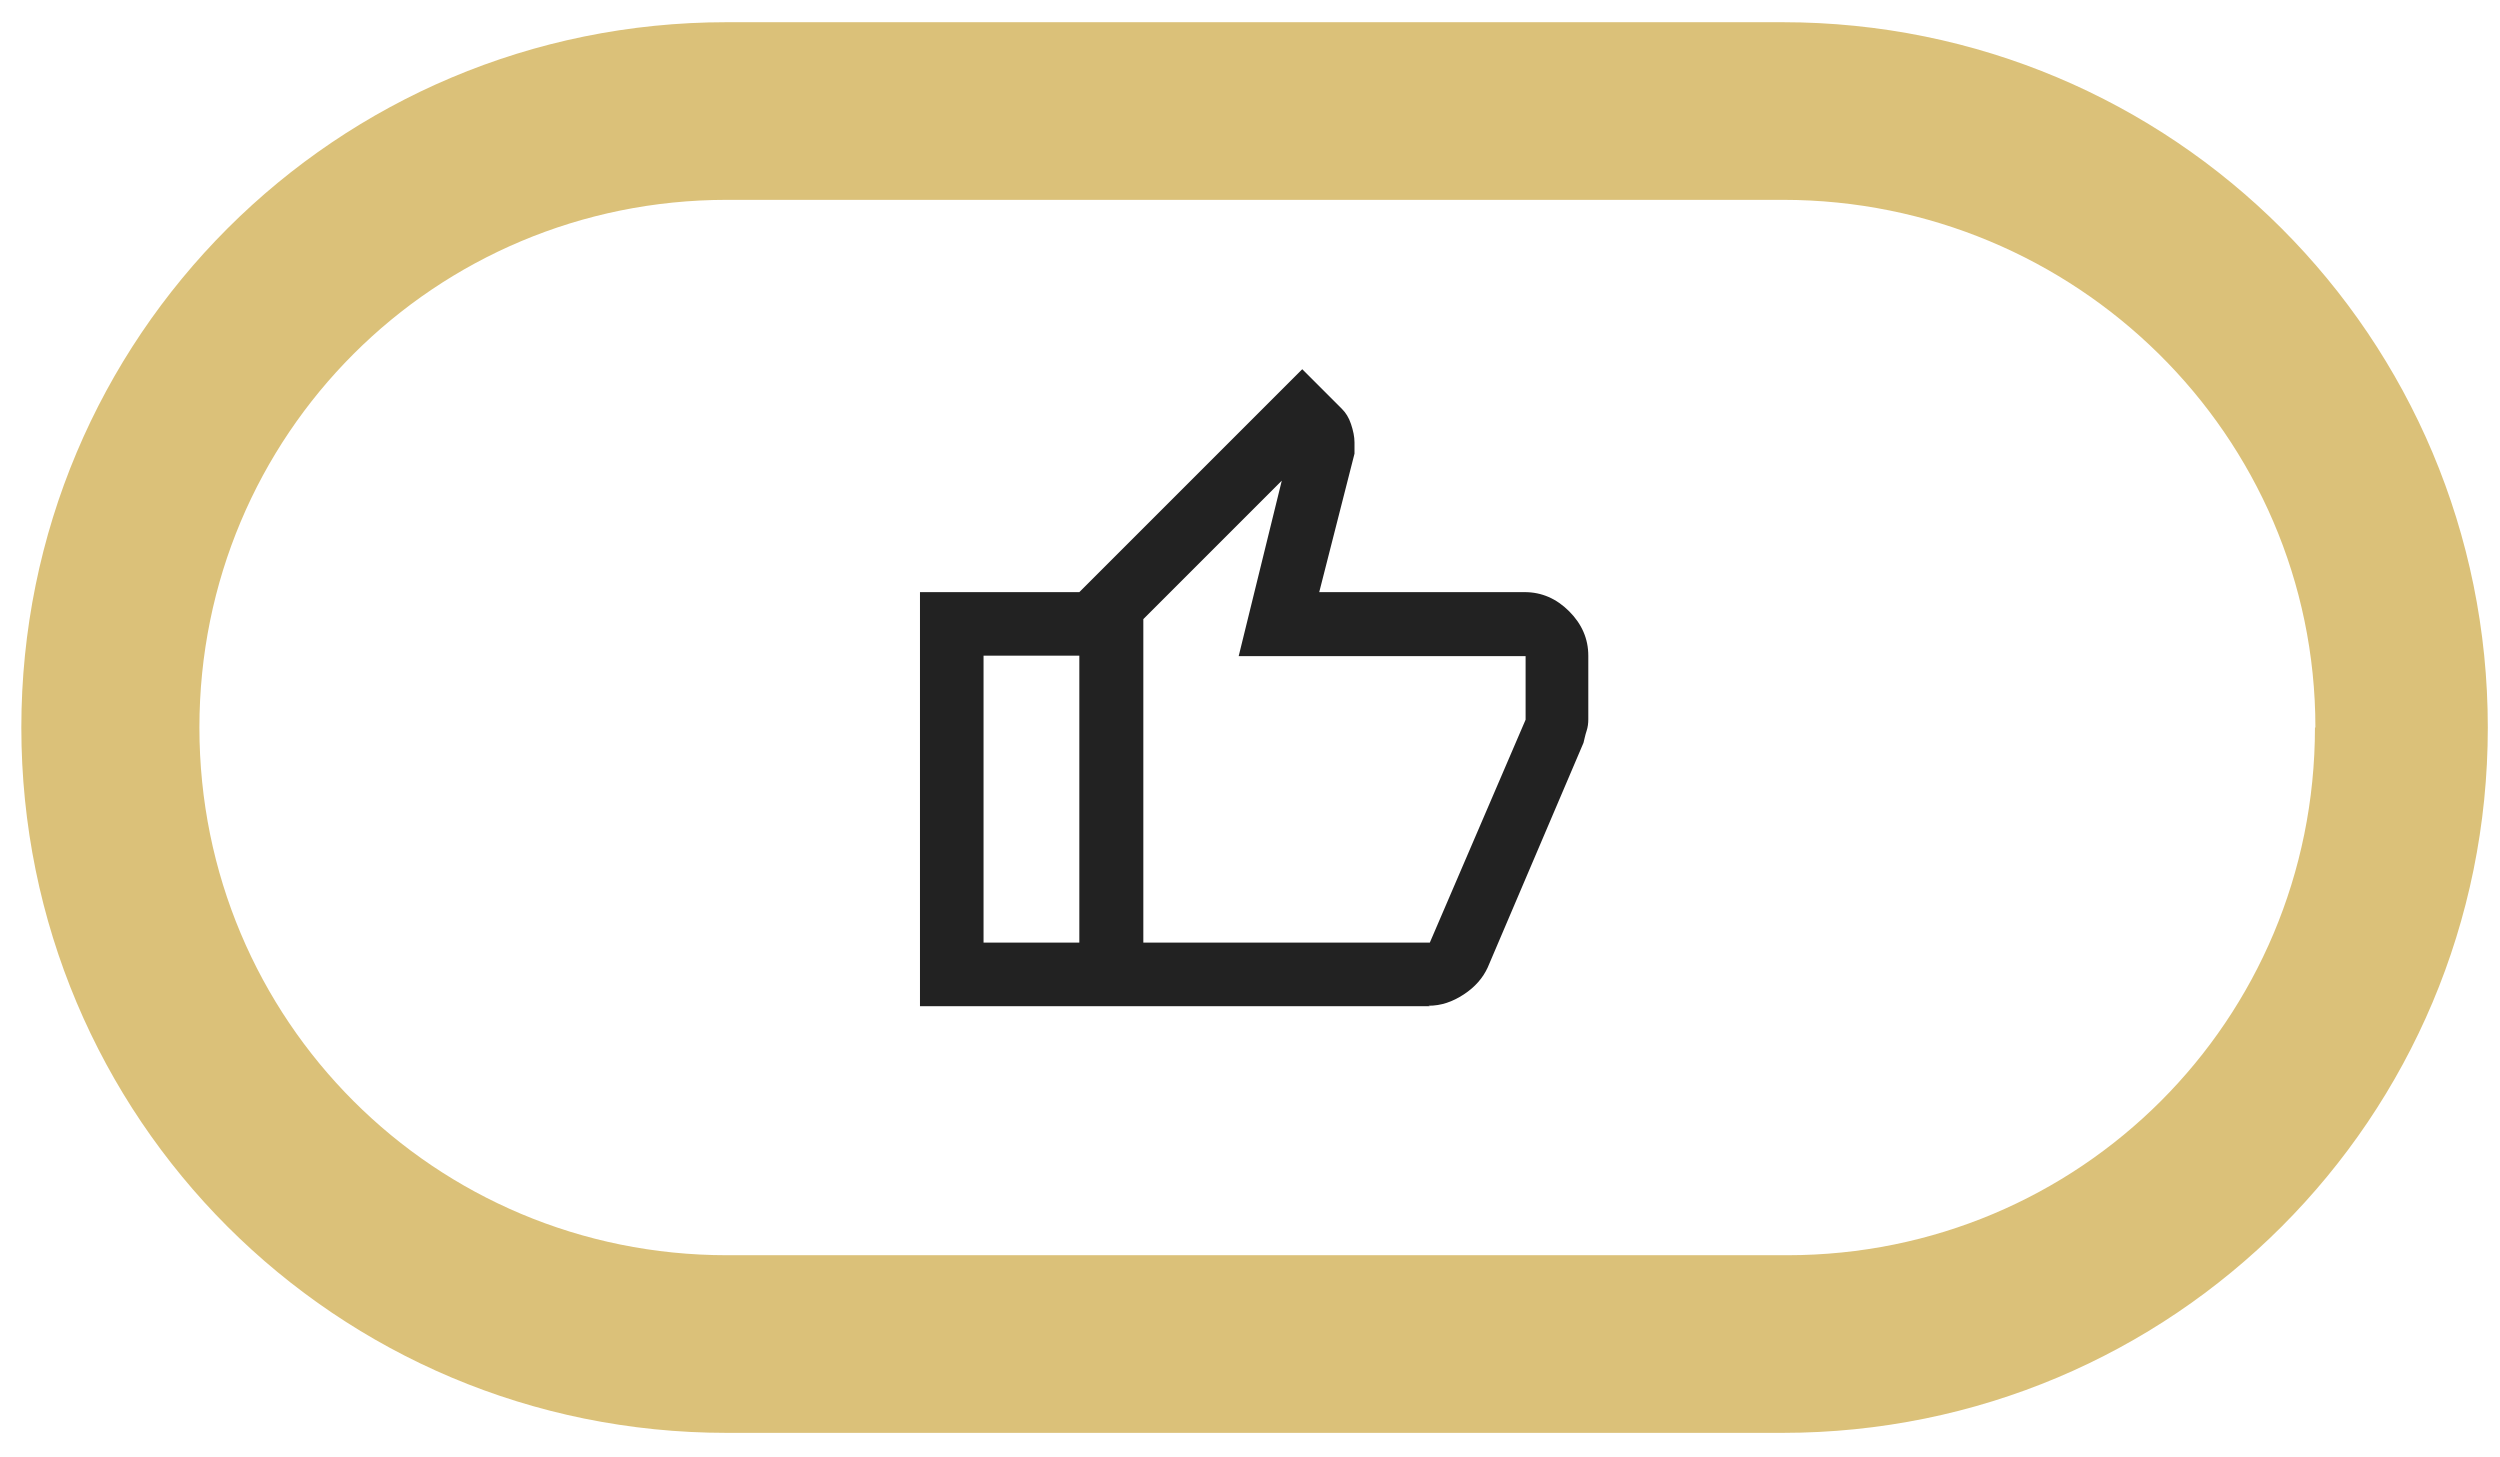
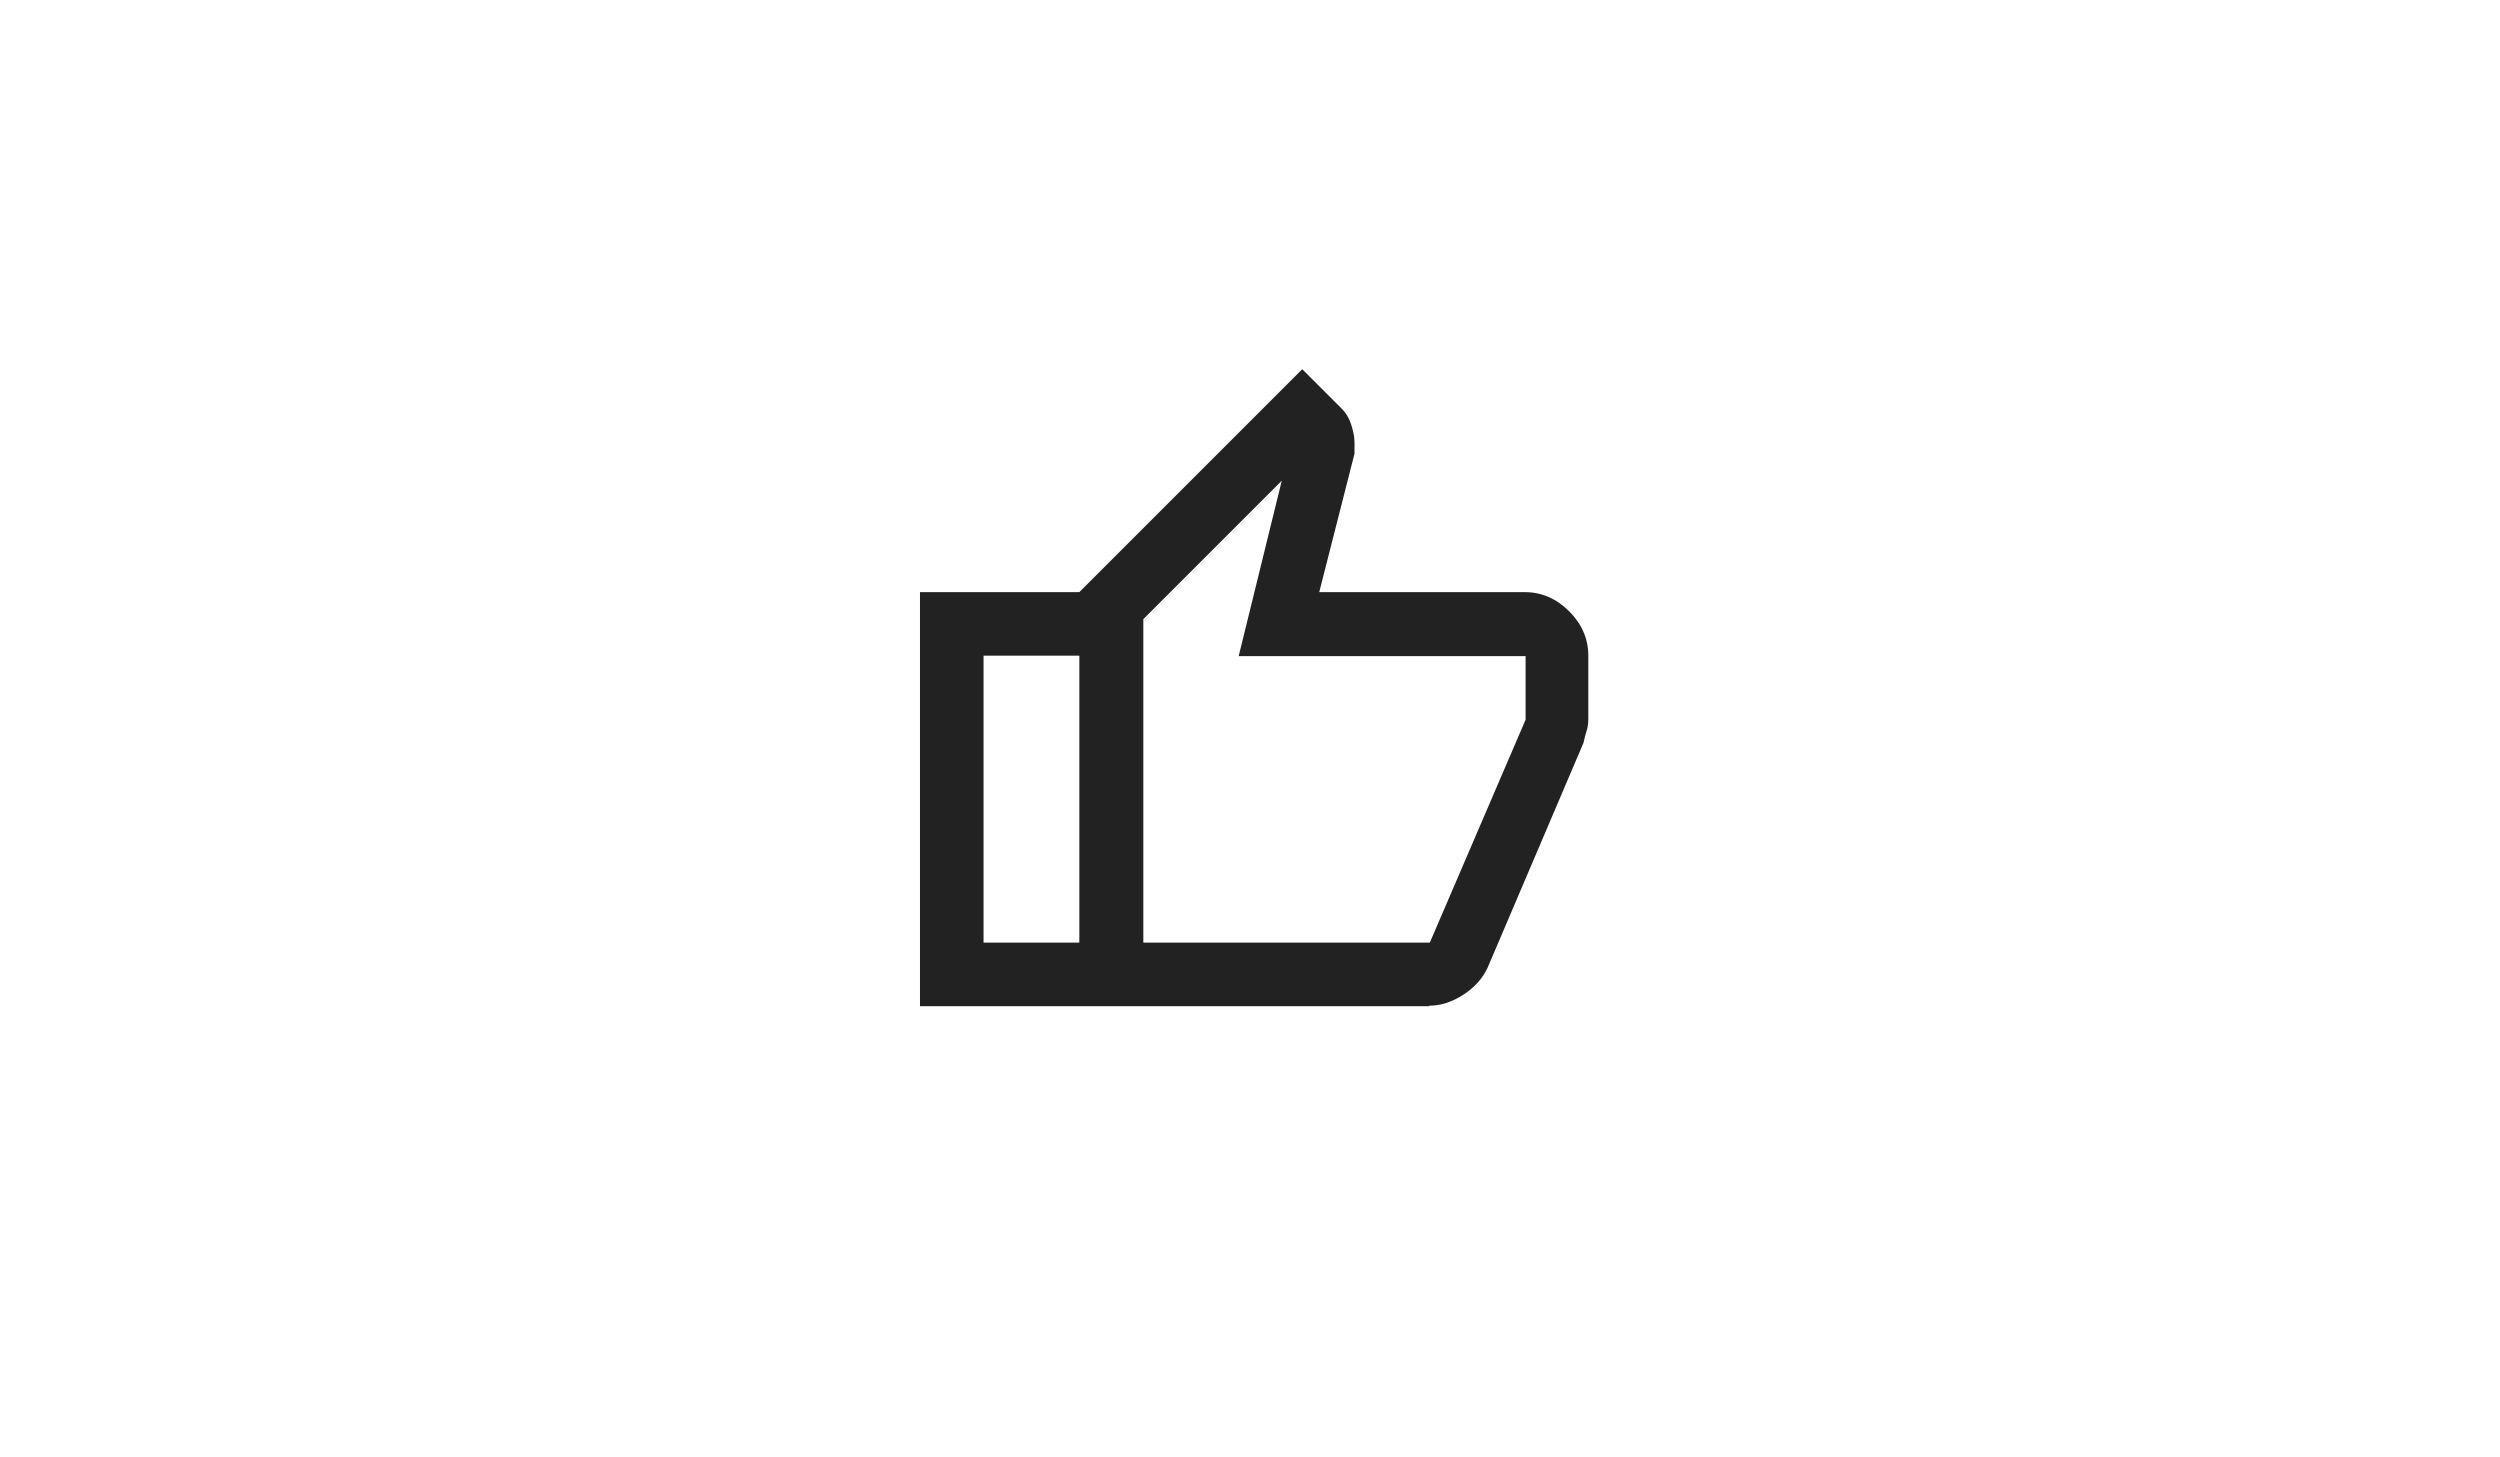
<svg xmlns="http://www.w3.org/2000/svg" version="1.1" viewBox="0 0 574.2 334.6">
  <defs>
    <style>
      .cls-1 {
        fill: #222;
      }

      .cls-2 {
        fill: #dbc179;
      }

      .cls-3 {
        display: none;
      }
    </style>
  </defs>
  <g>
    <g id="Capa_5">
-       <path class="cls-2" d="M531.7,167.1c0,67.2-54,121.2-121.2,121.2h-243.5c-67.2,0-121.2-54-121.2-121.2s54-121.2,121.2-121.2h242.5c67.2,0,122.3,54,122.3,121.2M571.4,167.1c0-89.7-72.3-162-162-162h-242.5c-89.7,0-162,72.3-162,162s72.3,162,162,162h242.5c89.7,0,162-72.3,162-162" />
-     </g>
+       </g>
    <g id="Capa_4">
-       <path class="cls-1" d="M328.4,231.1h-80.5v-95.1l51.2-51.2,9.1,9.1c.9.9,1.6,2,2.1,3.5s.8,2.9.8,4.2v2.6l-8.1,31.8h47.2c3.9,0,7.3,1.5,10.2,4.4s4.4,6.3,4.4,10.2v14.6c0,.9-.1,1.8-.4,2.7s-.5,1.9-.7,2.7l-22,51.6c-1.1,2.4-2.9,4.5-5.5,6.2-2.6,1.7-5.2,2.6-8.1,2.6ZM262.5,216.5h65.9l22-51.2v-14.6h-65.9l9.9-40.3-31.8,31.8v74.3ZM262.5,142.2v74.3-74.3ZM247.9,136v14.6h-22v65.9h22v14.6h-36.6v-95.1h36.6Z" />
+       <path class="cls-1" d="M328.4,231.1h-80.5v-95.1l51.2-51.2,9.1,9.1c.9.9,1.6,2,2.1,3.5s.8,2.9.8,4.2v2.6l-8.1,31.8h47.2c3.9,0,7.3,1.5,10.2,4.4s4.4,6.3,4.4,10.2v14.6c0,.9-.1,1.8-.4,2.7s-.5,1.9-.7,2.7l-22,51.6c-1.1,2.4-2.9,4.5-5.5,6.2-2.6,1.7-5.2,2.6-8.1,2.6ZM262.5,216.5h65.9l22-51.2v-14.6h-65.9l9.9-40.3-31.8,31.8v74.3M262.5,142.2v74.3-74.3ZM247.9,136v14.6h-22v65.9h22v14.6h-36.6v-95.1h36.6Z" />
    </g>
    <g id="Capa_3" class="cls-3">
      <path class="cls-1" d="M272.6,265v-23.3c-9.6-2.2-17.9-6.3-24.8-12.5-7-6.2-12.1-14.8-15.3-26.1l20.1-8.1c2.7,8.7,6.7,15.3,12.1,19.8,5.3,4.5,12.4,6.8,21,6.8s13.7-1.7,18.9-5c5.2-3.3,7.7-8.6,7.7-15.6s-2-11.4-6-15.1c-4-3.7-13.2-7.9-27.7-12.6-15.6-4.9-26.2-10.7-32-17.5-5.8-6.8-8.7-15.1-8.7-24.8s3.8-20.9,11.4-27.4c7.6-6.5,15.4-10.2,23.3-11.1v-22.8h21.7v22.8c9,1.4,16.5,4.8,22.4,9.9,5.9,5.2,10.2,11.4,12.9,18.9l-20.1,8.7c-2.2-5.8-5.2-10.1-9.2-13-4-2.9-9.4-4.3-16.3-4.3s-14,1.8-18.2,5.3-6.2,7.9-6.2,13.2,2.7,10.7,8.1,14.1,14.8,7.1,28.2,10.9c12.5,3.6,21.9,9.4,28.4,17.2s9.6,17,9.6,27.3-3.8,22.6-11.4,29.3c-7.6,6.7-17,10.9-28.2,12.5v22.8h-21.7Z" />
    </g>
    <g id="Capa_2" class="cls-3">
-       <path class="cls-1" d="M198.7,216.9l-13.8-13.8,72.7-73.2,39.3,39.3,51.1-50.6h-25.5v-19.7h59v59h-19.7v-25.5l-64.9,64.9-39.3-39.3-59,59Z" />
-     </g>
+       </g>
  </g>
</svg>